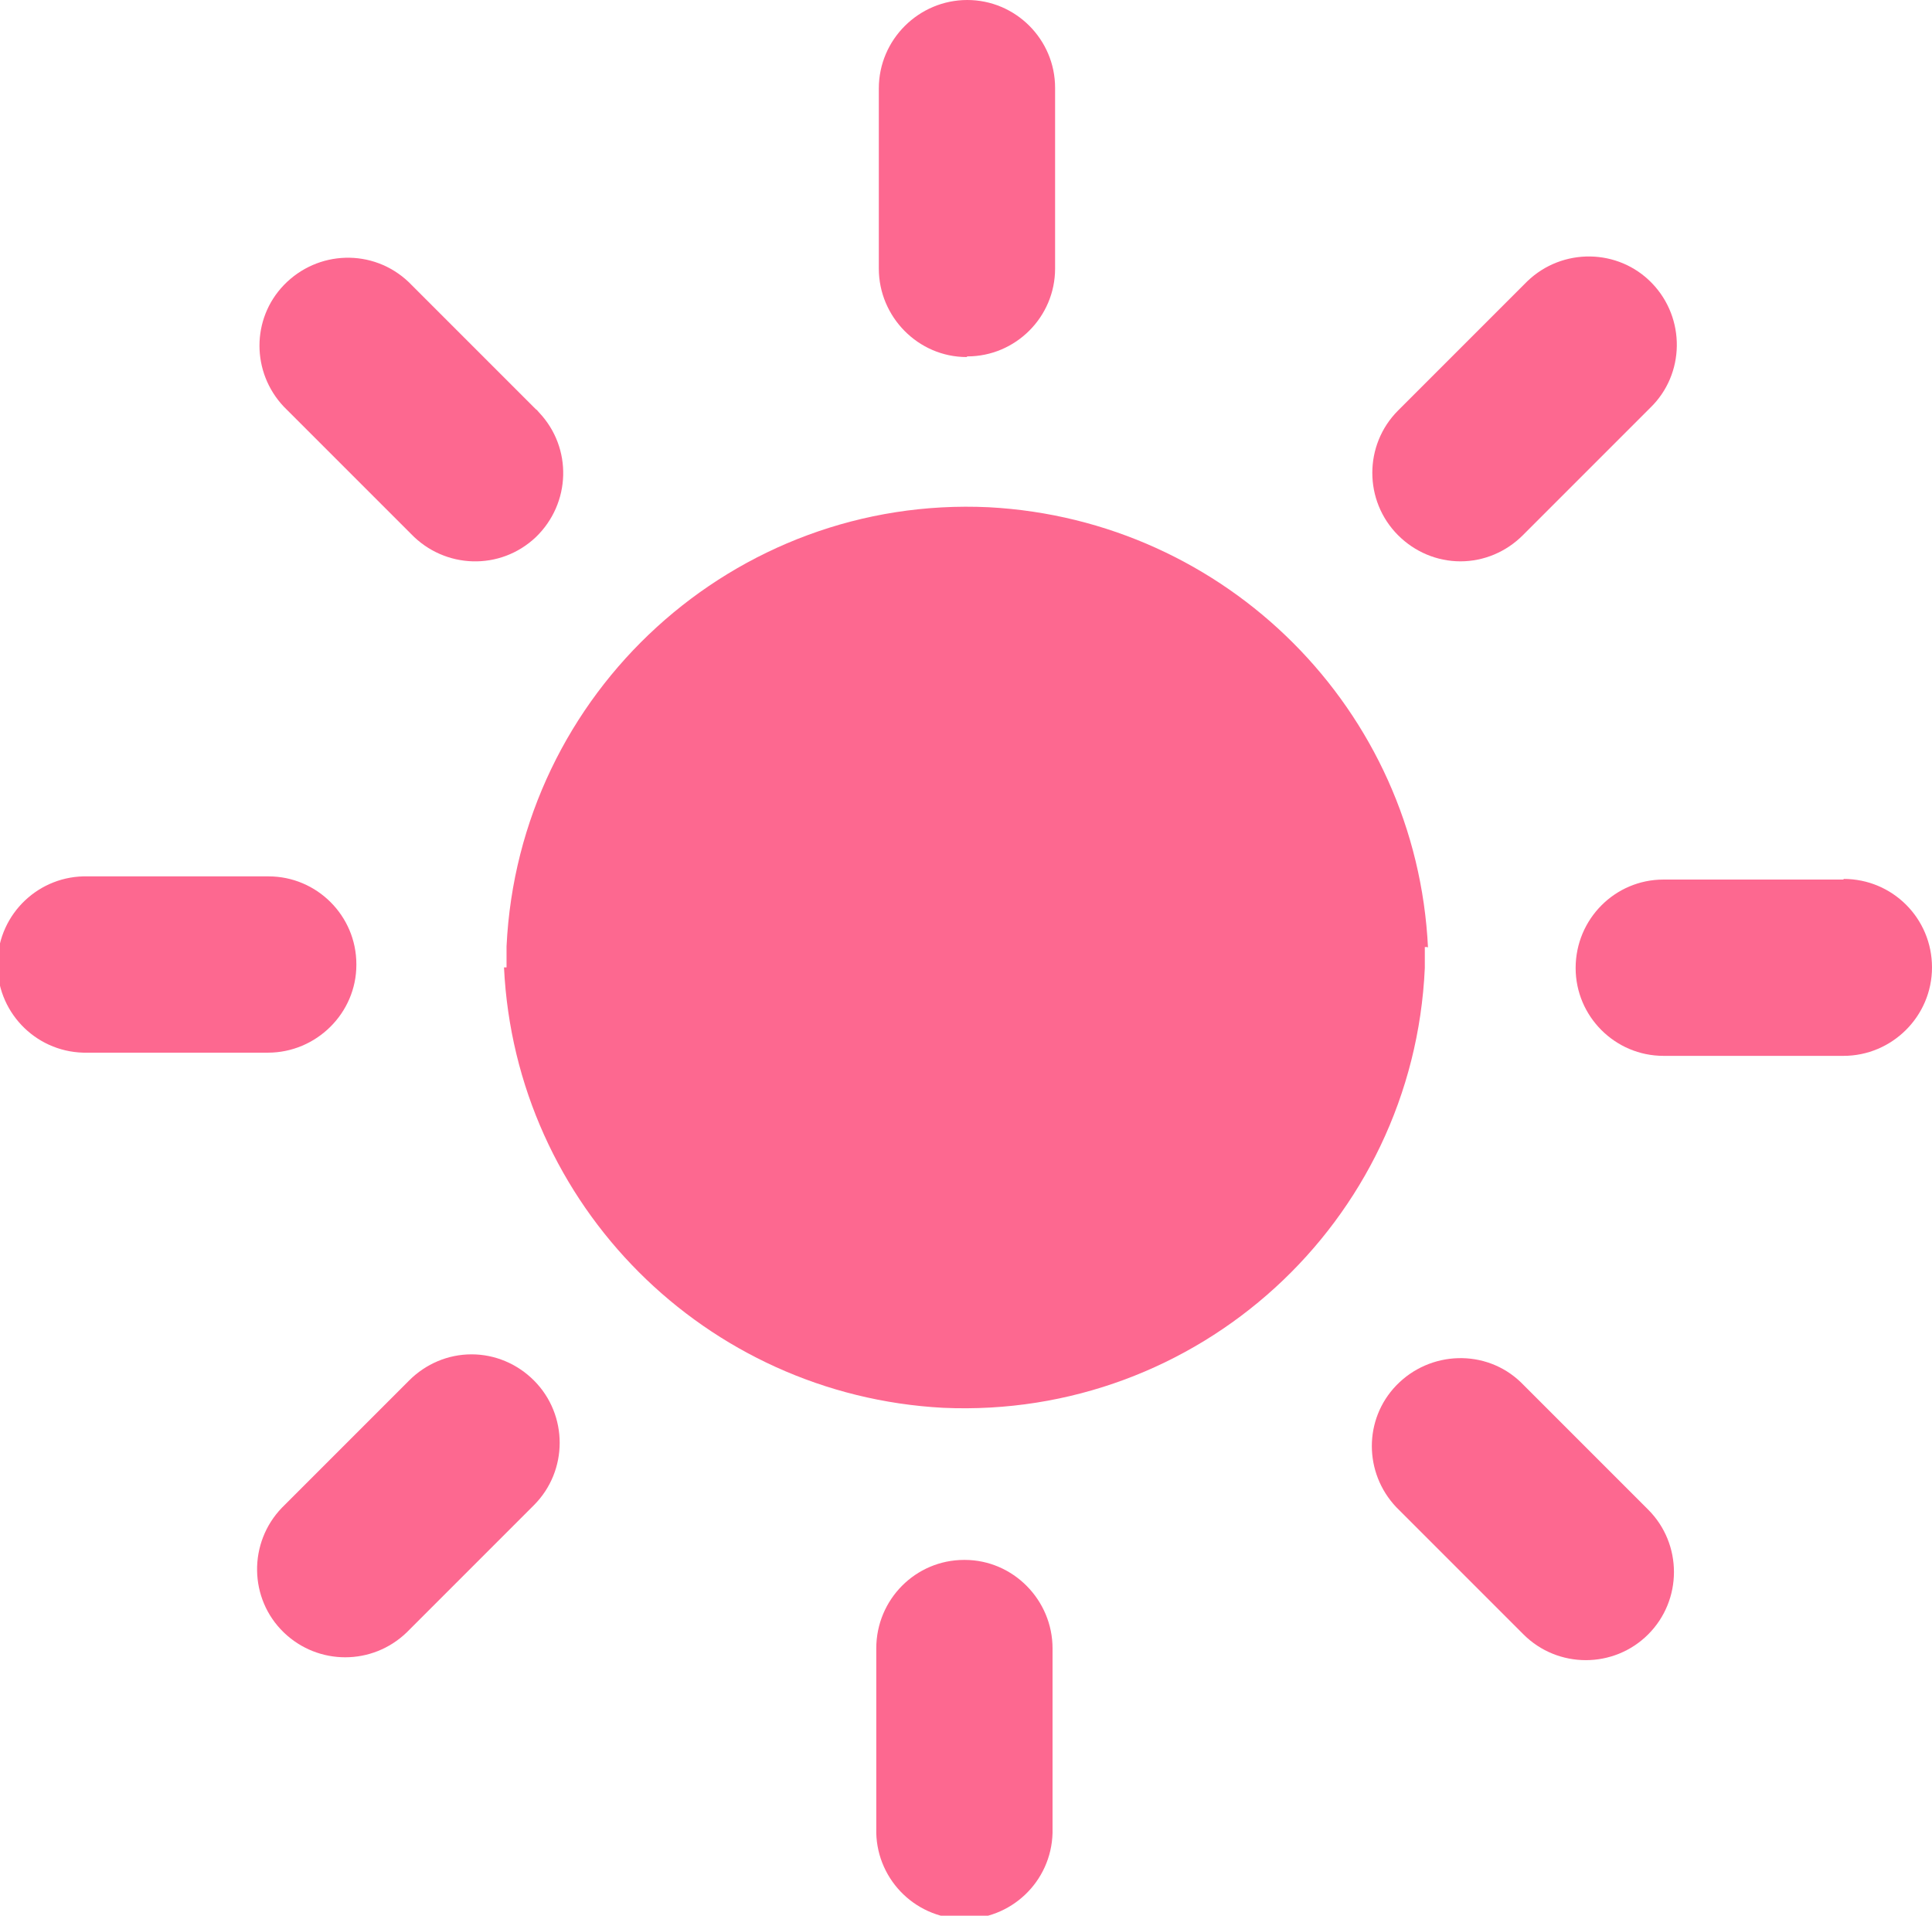
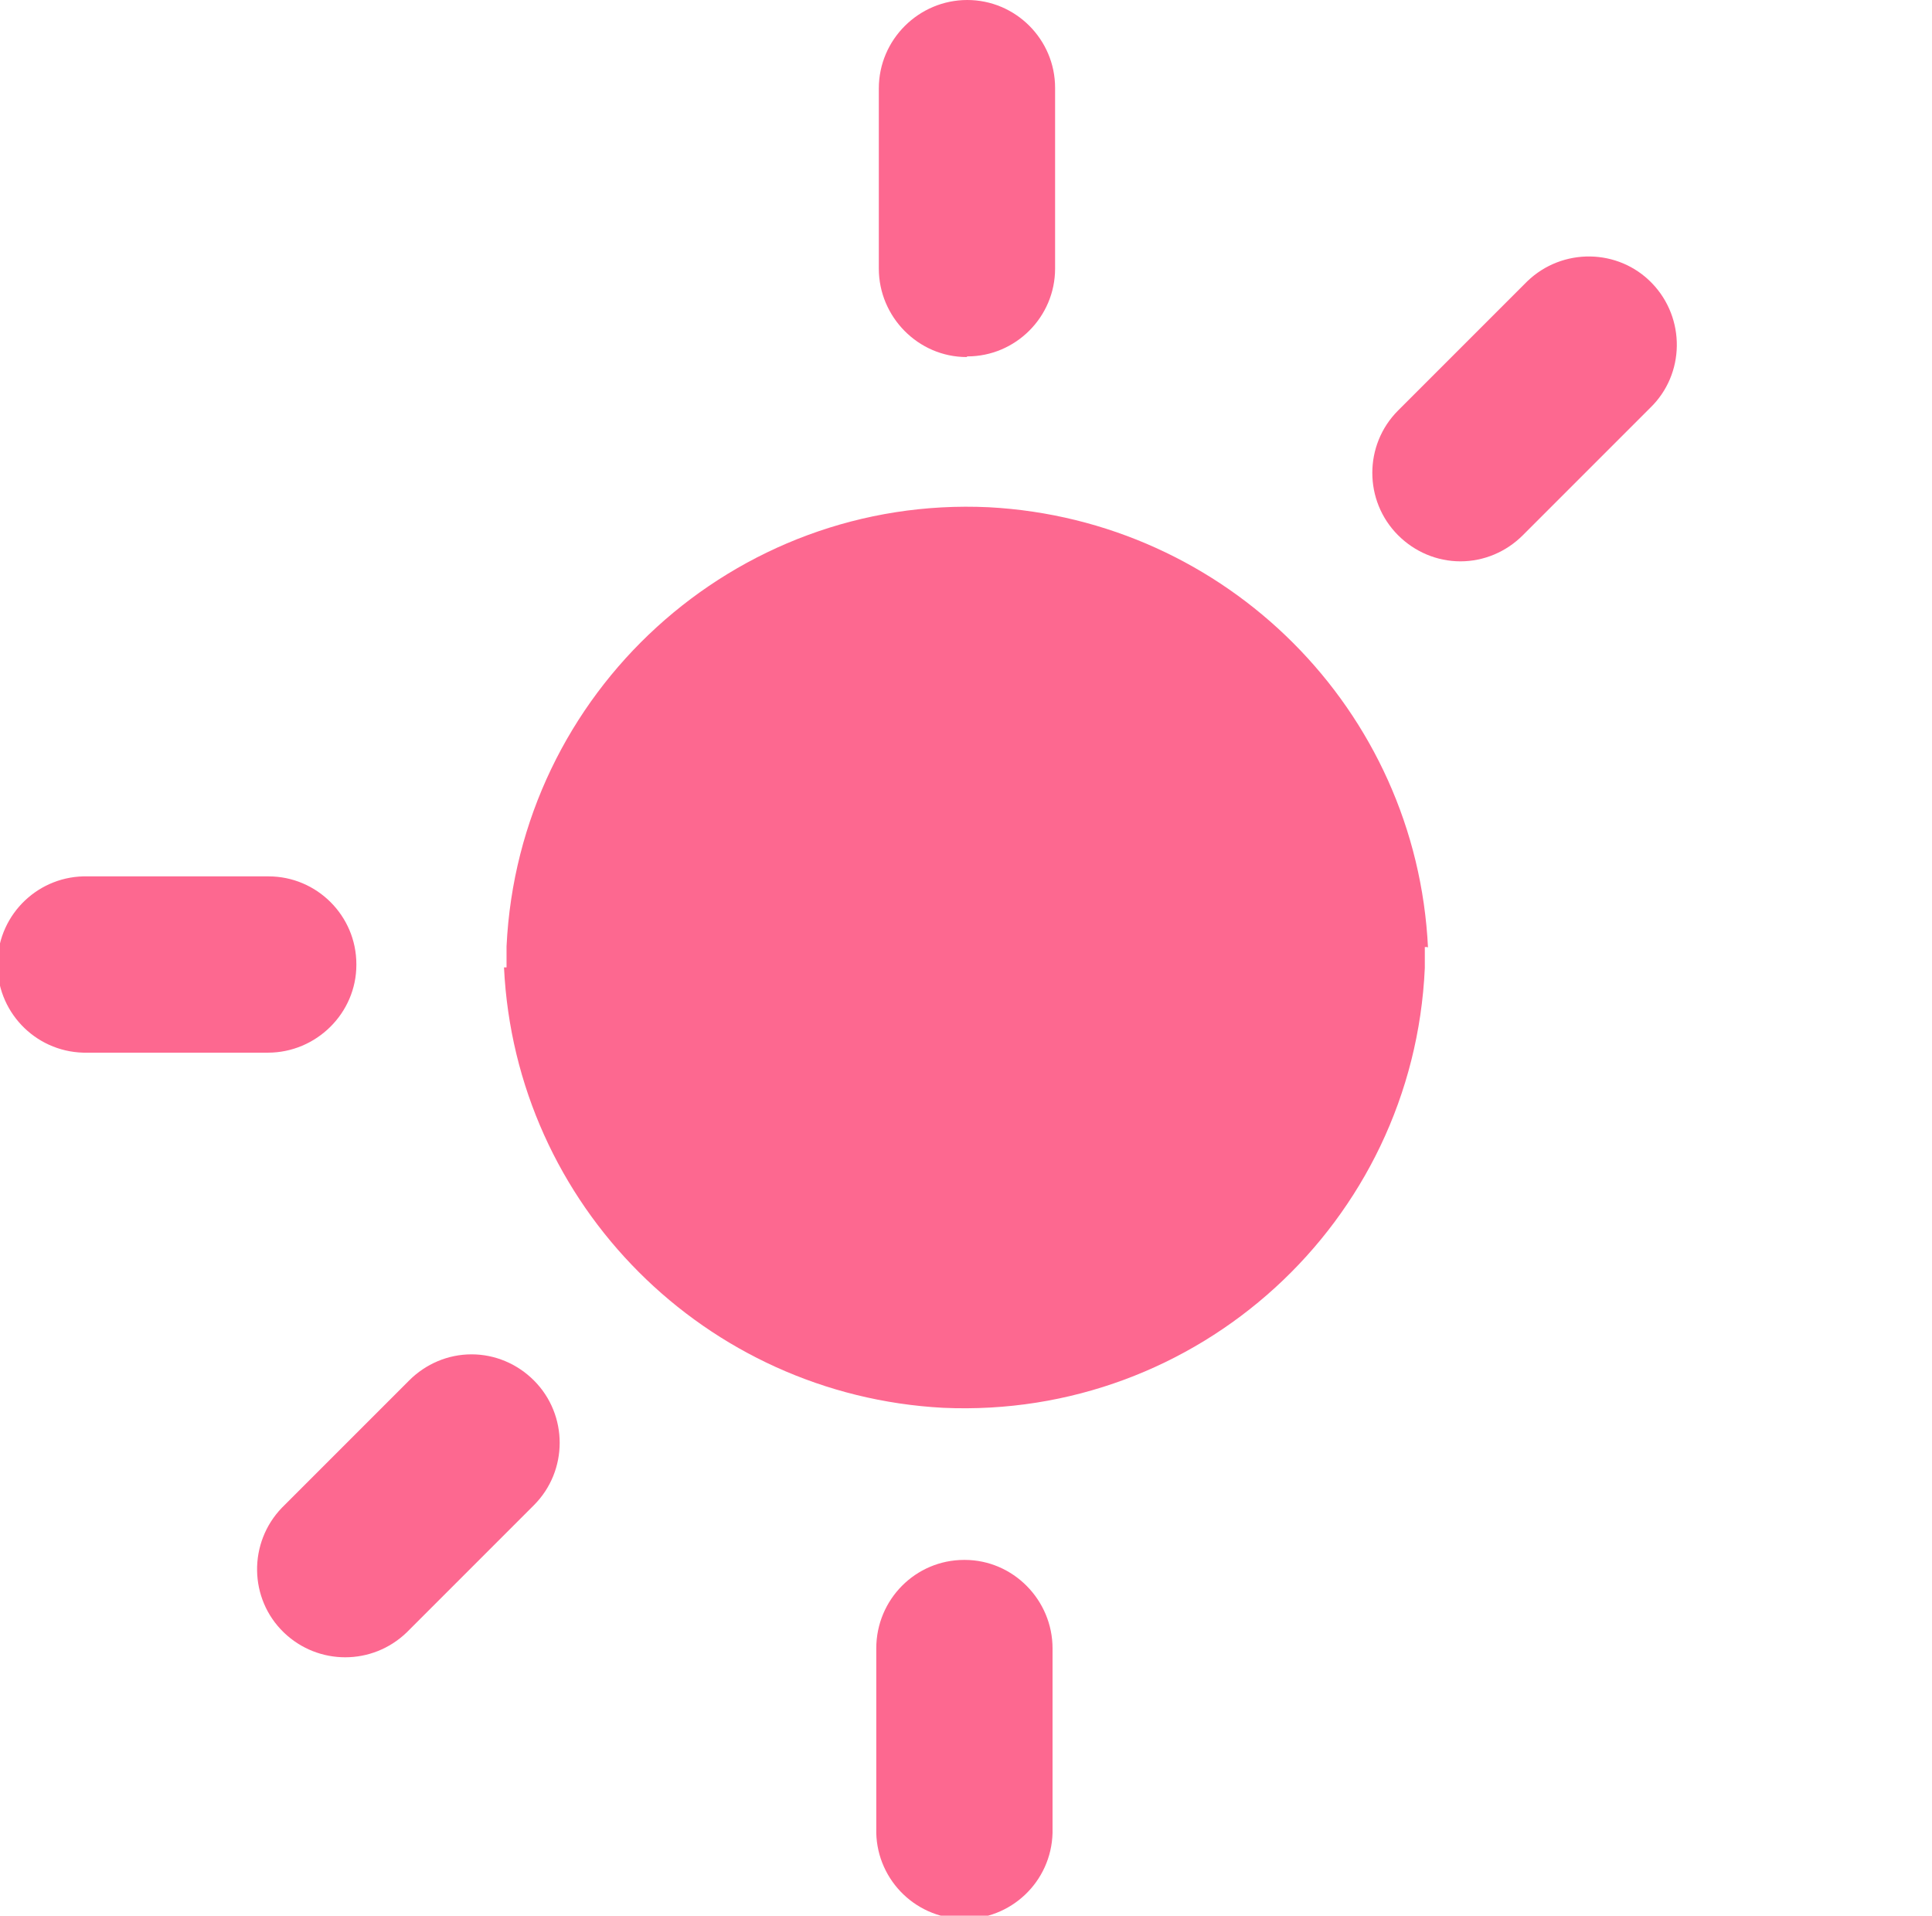
<svg xmlns="http://www.w3.org/2000/svg" id="_グループ_96" data-name="グループ 96" viewBox="0 0 30.36 30.1">
  <rect width="30.36" height="30.1" fill="none" />
  <g id="_グループ_95" data-name="グループ 95">
    <path id="_パス_691" data-name="パス 691" d="M22.44,14.89c-.18-3.74-3.17-6.72-6.9-6.92-4-.19-7.39,2.91-7.58,6.9,0,.11,0,.22,0,.33h-.04c.18,3.74,3.17,6.72,6.9,6.92,4,.18,7.39-2.91,7.57-6.91,0-.11,0-.22,0-.33h.04Z" fill="#fd6890" />
    <path id="_パス_692" data-name="パス 692" d="M15.2,5.6c.76,0,1.38-.62,1.38-1.38V1.38C16.58.62,15.96,0,15.2,0s-1.39.62-1.39,1.39v2.83c0,.76.62,1.39,1.38,1.39,0,0,0,0,0,0" fill="#fd6890" />
-     <path id="_パス_693" data-name="パス 693" d="M6.46,8.39c.53.55,1.4.58,1.96.05.55-.53.58-1.4.05-1.96-.02-.02-.03-.04-.05-.05l-2-2c-.56-.53-1.43-.5-1.96.05-.51.53-.51,1.37,0,1.91l2,2Z" fill="#fd6890" />
    <path id="_パス_694" data-name="パス 694" d="M5.6,15.15c0-.76-.62-1.38-1.38-1.38H1.38c-.76-.02-1.4.58-1.42,1.35-.02.76.58,1.4,1.35,1.42.02,0,.05,0,.07,0h2.83c.76,0,1.39-.62,1.39-1.38,0,0,0,0,0,0" fill="#fd6890" />
-     <path id="_パス_695" data-name="パス 695" d="M28.97,13.82h-2.83c-.76,0-1.38.62-1.38,1.39,0,.76.62,1.38,1.38,1.38h2.83c.76,0,1.39-.62,1.39-1.39s-.62-1.39-1.39-1.39h0" fill="#fd6890" />
    <path id="_パス_696" data-name="パス 696" d="M22.95,8.82c.37,0,.72-.15.98-.41l2-2c.55-.53.56-1.41.03-1.96-.53-.55-1.41-.56-1.96-.03,0,0-.02.02-.03.03l-2,2c-.54.54-.54,1.42,0,1.96.26.26.61.41.98.41" fill="#fd6890" />
    <path id="_パス_697" data-name="パス 697" d="M15.15,24.51c-.76,0-1.38.62-1.38,1.39v2.83c-.02.76.58,1.4,1.35,1.42.76.02,1.4-.58,1.42-1.35,0-.02,0-.05,0-.07v-2.83c0-.76-.62-1.39-1.38-1.39h0" fill="#fd6890" />
-     <path id="_パス_698" data-name="パス 698" d="M23.9,21.72c-.55-.53-1.43-.5-1.96.05-.51.53-.51,1.37,0,1.91l2,2c.54.54,1.42.54,1.96,0s.54-1.42,0-1.96l-2-2Z" fill="#fd6890" />
    <path id="_パス_699" data-name="パス 699" d="M7.41,21.28c-.37,0-.72.15-.98.41l-2,2c-.53.55-.52,1.43.03,1.96.54.52,1.39.52,1.93,0l2-2c.54-.54.54-1.42,0-1.96-.26-.26-.61-.41-.98-.41" fill="#fd6890" />
  </g>
</svg>